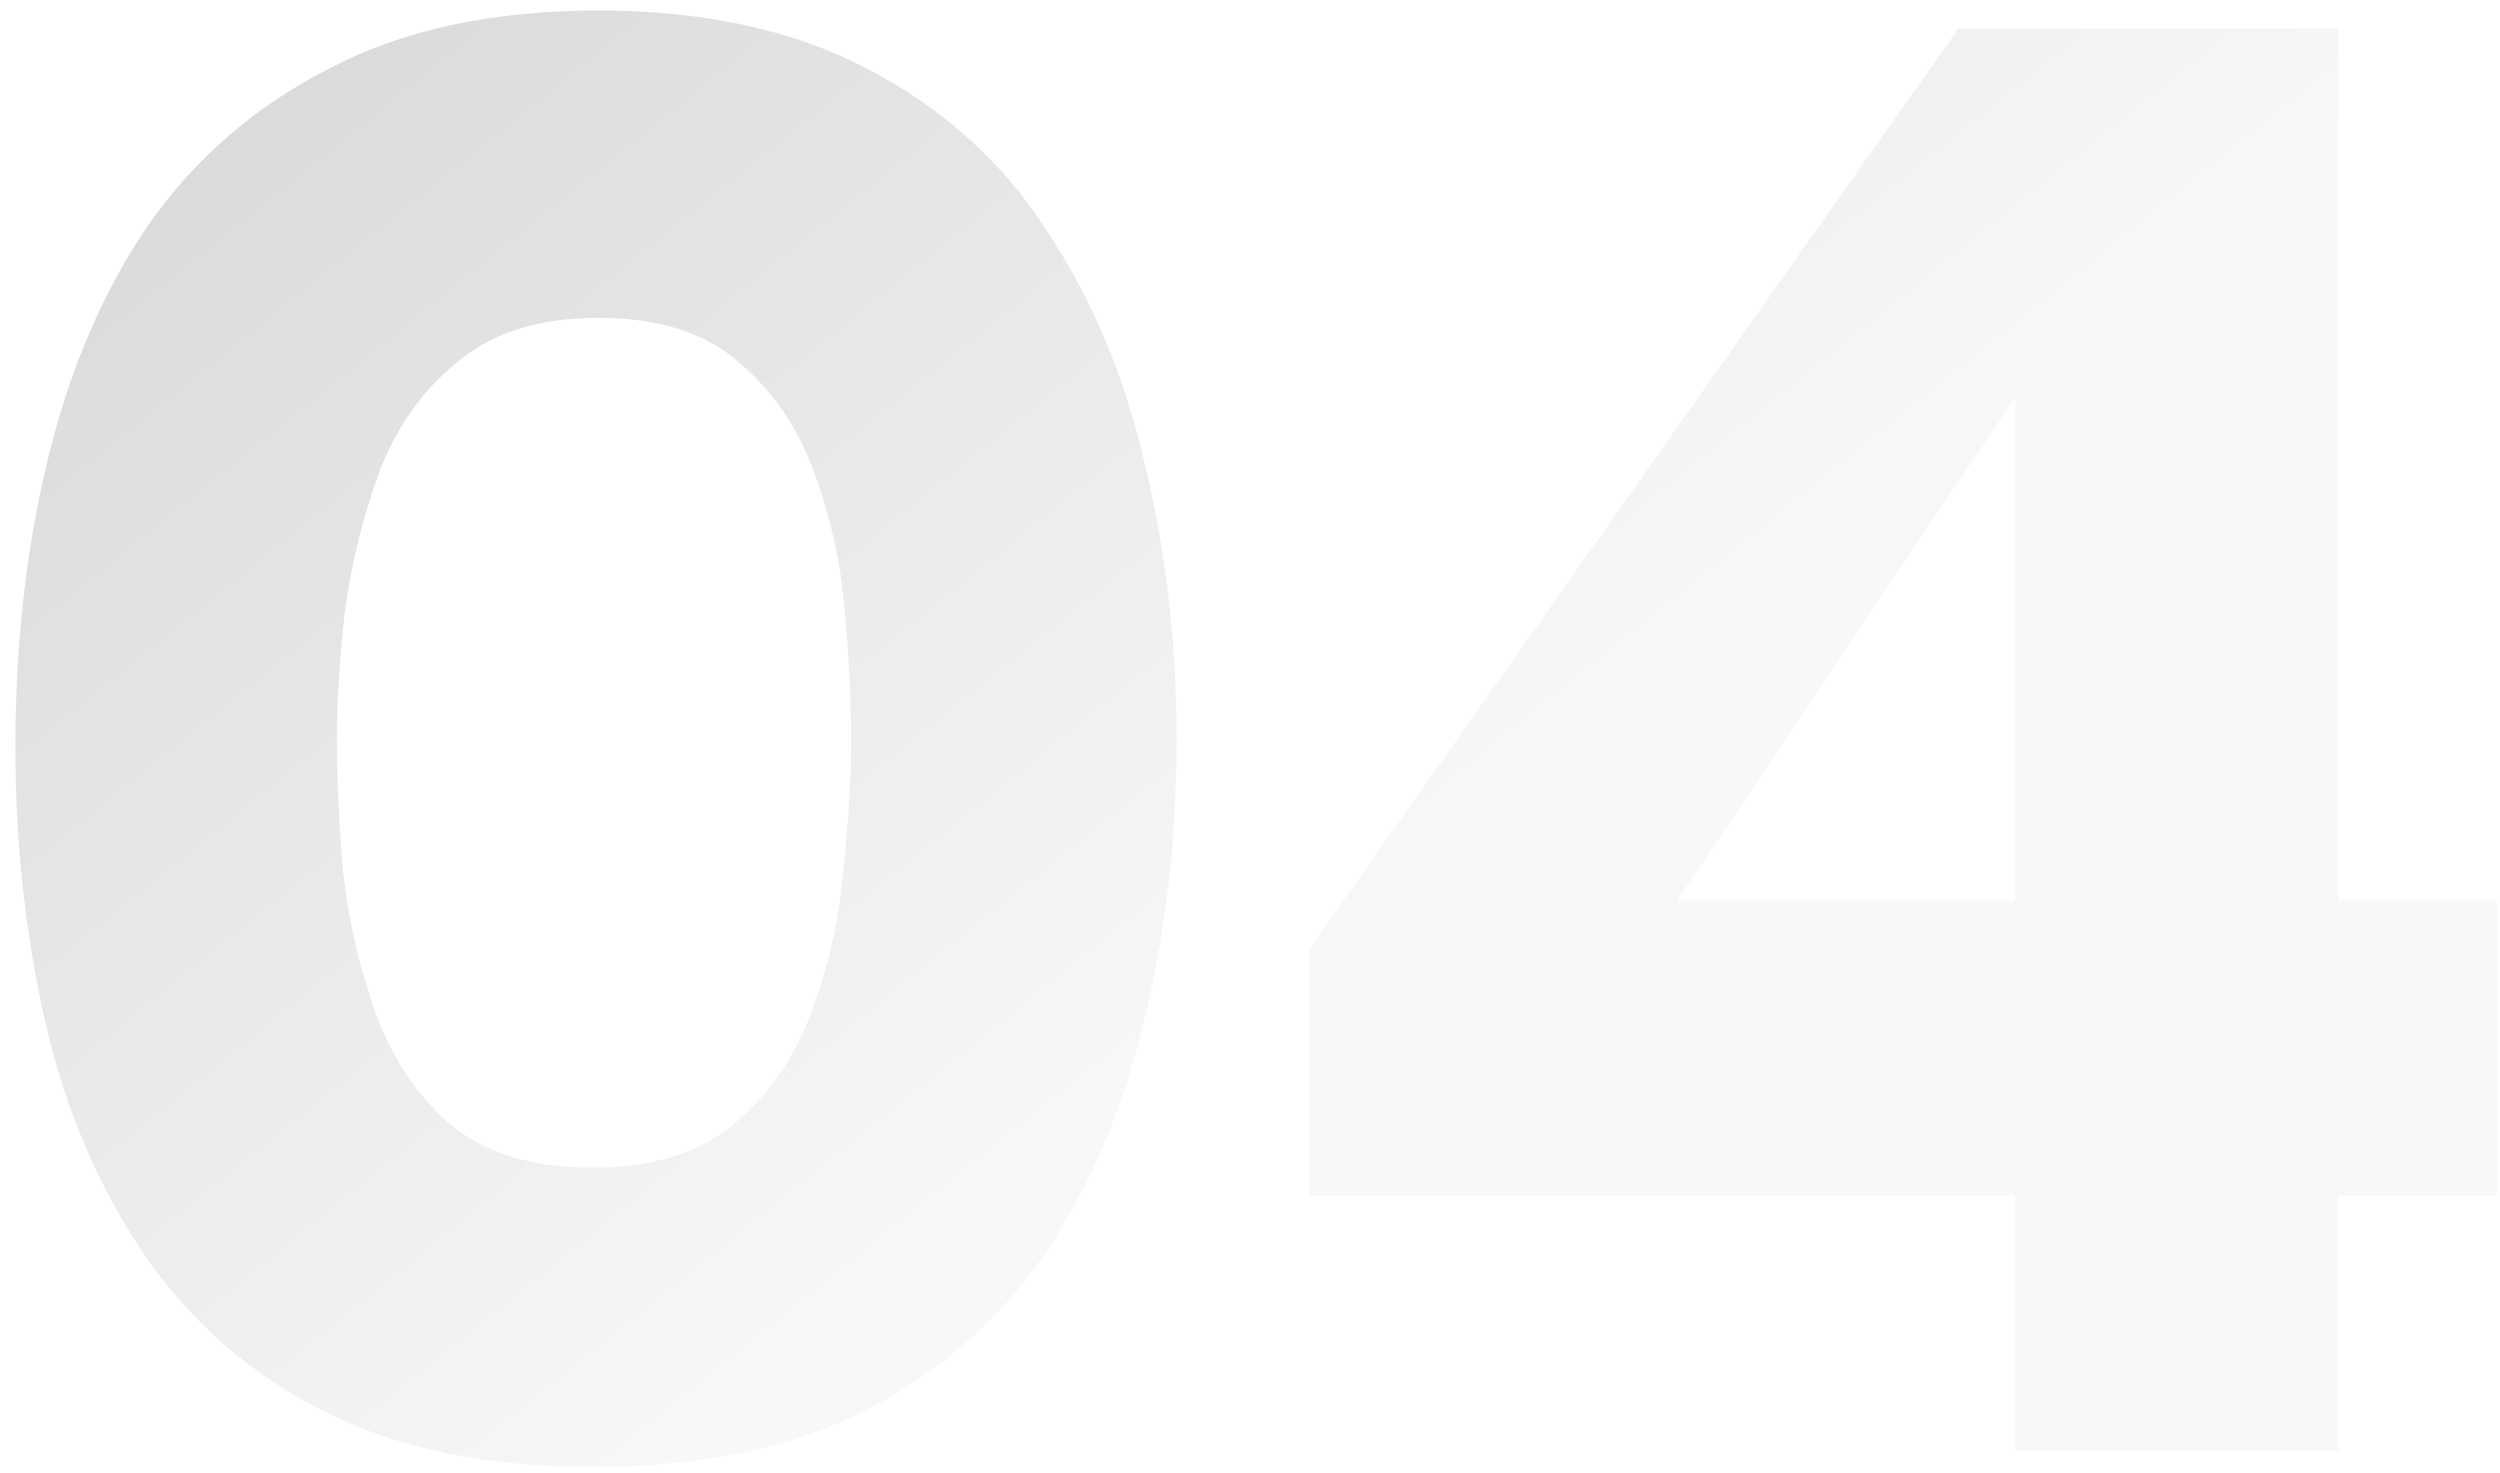
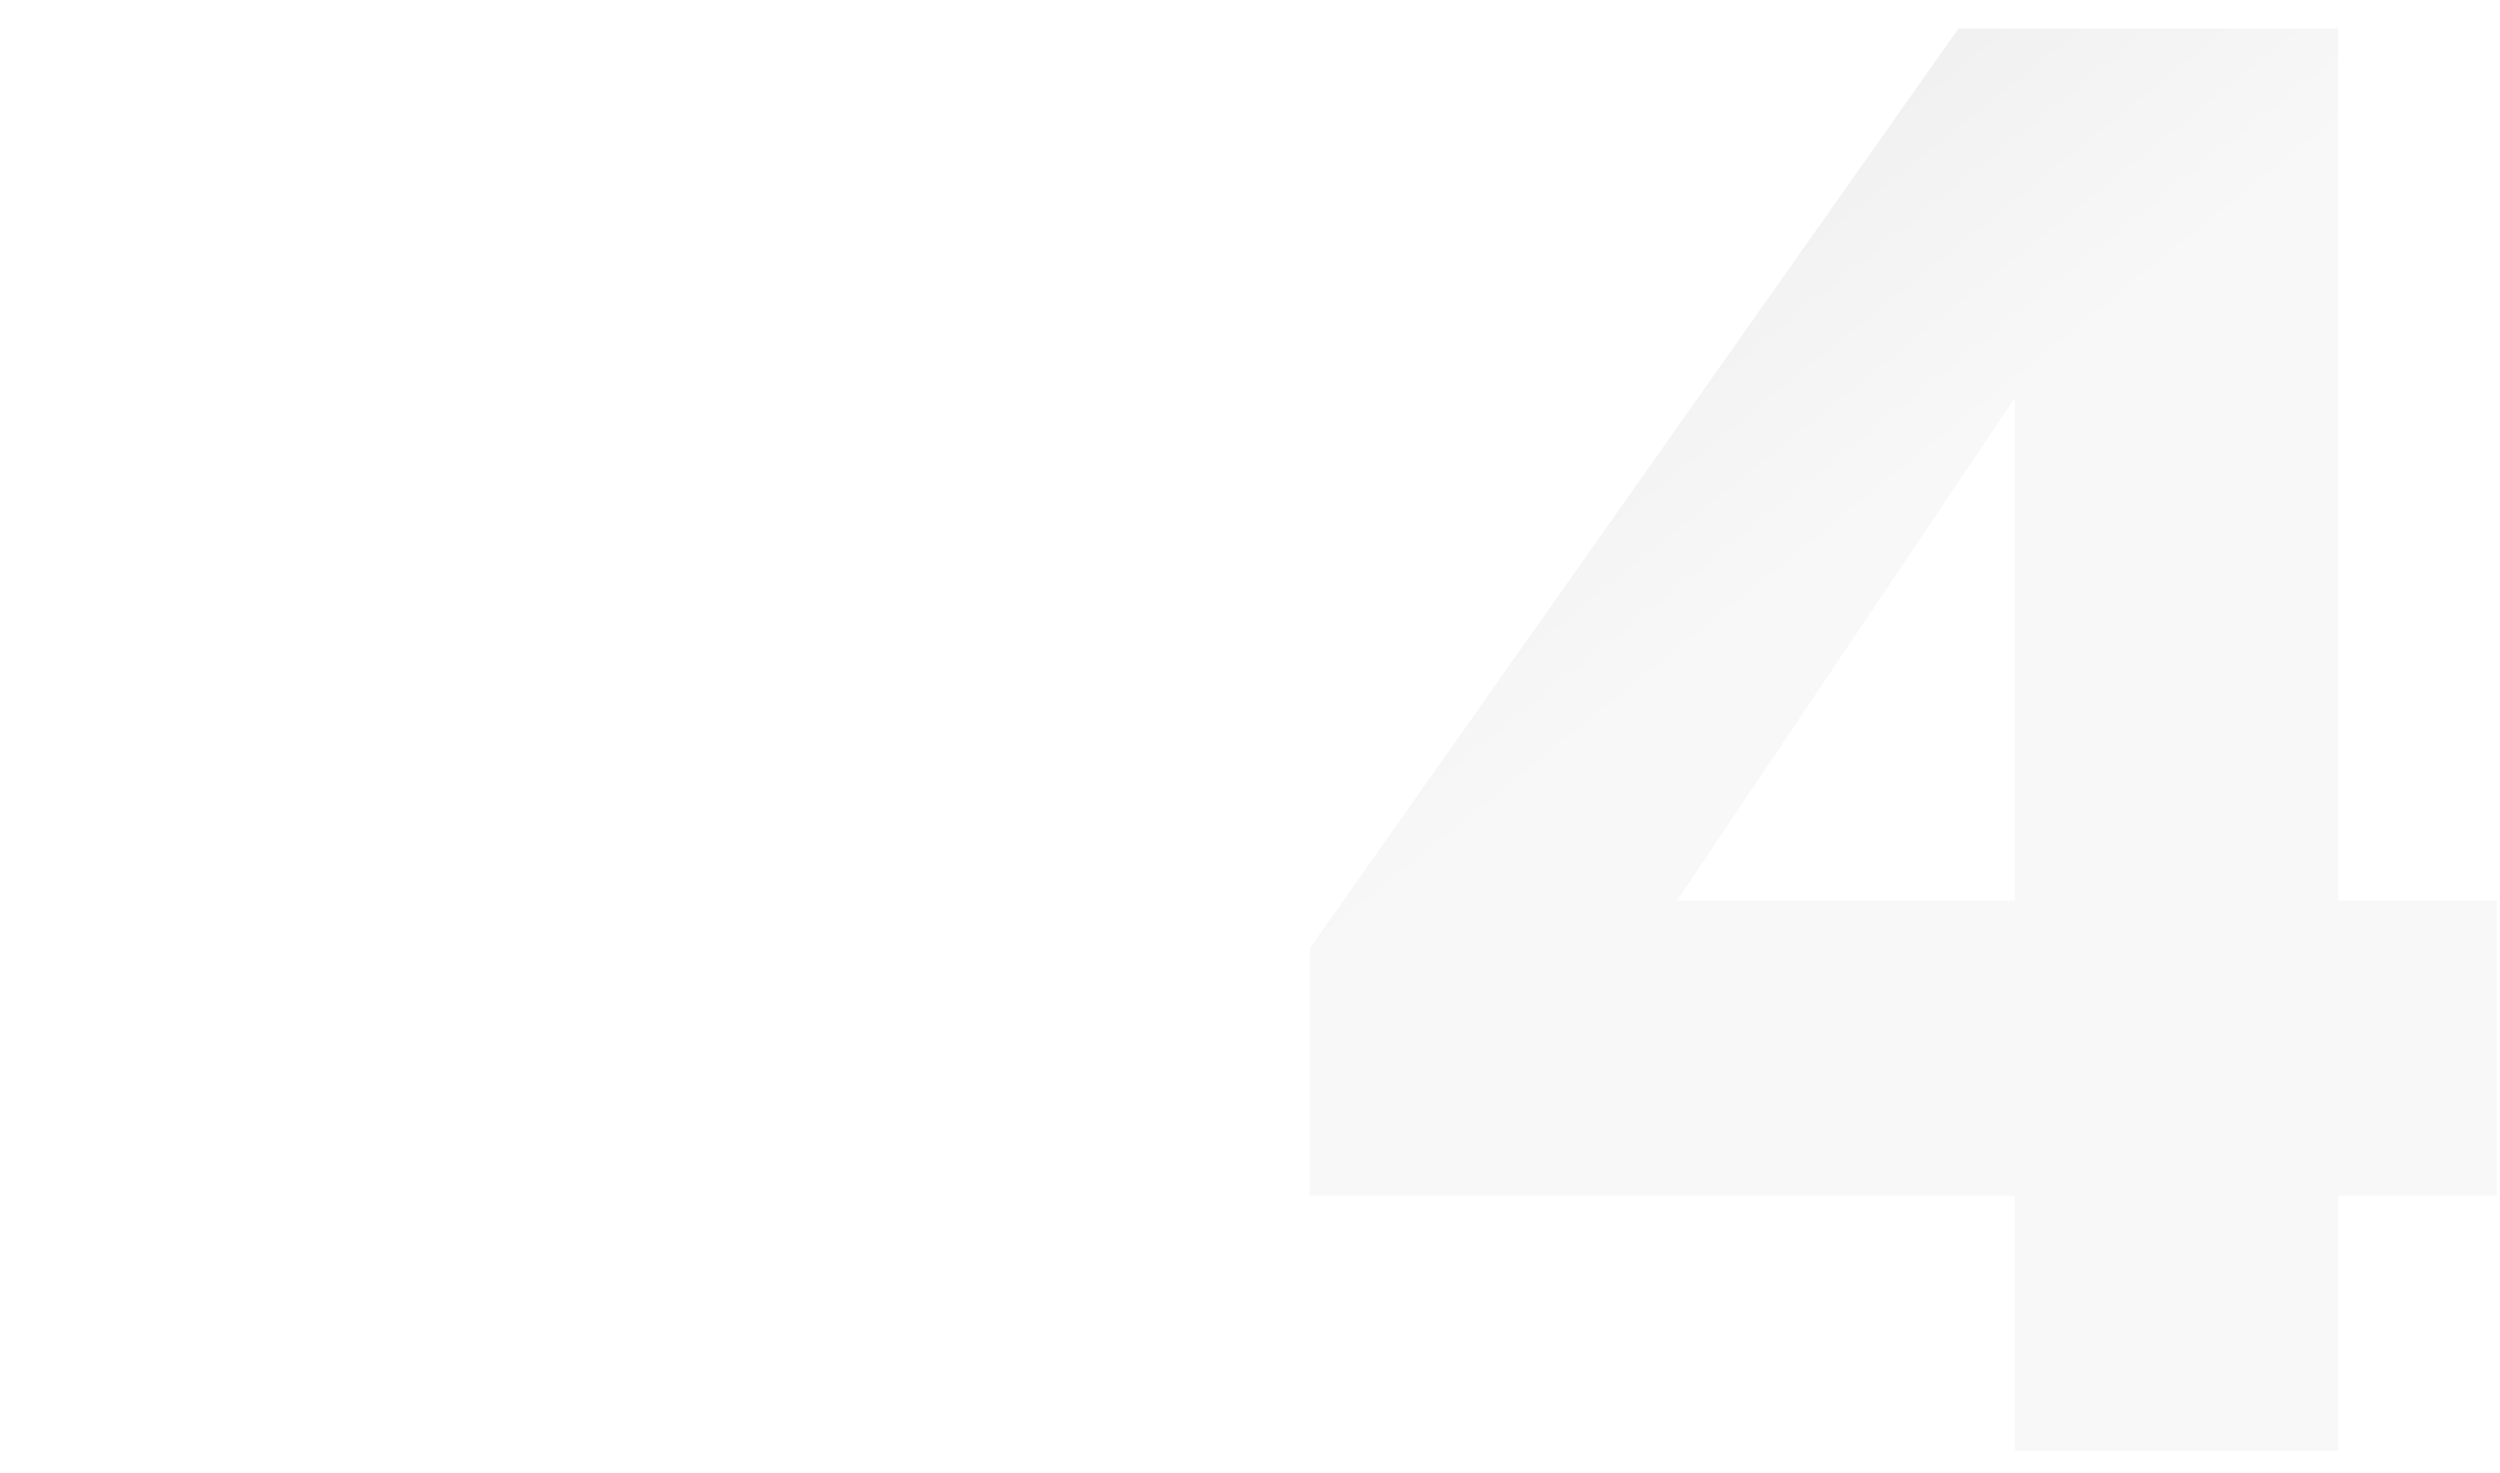
<svg xmlns="http://www.w3.org/2000/svg" width="112" height="66" viewBox="0 0 112 66" fill="none">
-   <path d="M26.52 65.72C21.78 65.72 17.76 64.88 14.46 63.2C11.16 61.52 8.49 59.18 6.45 56.18C4.41 53.18 2.94 49.73 2.04 45.83C1.14 41.93 0.69 37.79 0.69 33.41C0.69 28.85 1.17 24.59 2.13 20.63C3.09 16.61 4.59 13.1 6.63 10.1C8.73 7.1 11.43 4.76 14.73 3.08C18.03 1.34 22.05 0.47 26.79 0.47C31.53 0.47 35.55 1.34 38.85 3.08C42.21 4.82 44.88 7.22 46.86 10.28C48.9 13.34 50.37 16.82 51.27 20.72C52.23 24.62 52.71 28.76 52.71 33.14C52.71 37.58 52.23 41.75 51.27 45.65C50.37 49.55 48.9 53.03 46.86 56.09C44.82 59.09 42.12 61.46 38.76 63.2C35.46 64.88 31.38 65.72 26.52 65.72ZM26.52 52.31C29.22 52.31 31.35 51.65 32.91 50.33C34.47 49.01 35.61 47.36 36.33 45.38C37.11 43.34 37.59 41.24 37.77 39.08C38.01 36.86 38.13 34.88 38.13 33.14C38.13 31.46 38.04 29.57 37.86 27.47C37.68 25.31 37.23 23.24 36.51 21.26C35.79 19.22 34.65 17.54 33.09 16.22C31.59 14.9 29.49 14.24 26.79 14.24C24.15 14.24 22.05 14.9 20.49 16.22C18.93 17.48 17.76 19.13 16.98 21.17C16.26 23.15 15.75 25.22 15.45 27.38C15.21 29.54 15.09 31.46 15.09 33.14C15.09 34.82 15.18 36.77 15.36 38.99C15.6 41.15 16.08 43.25 16.8 45.29C17.52 47.33 18.63 49.01 20.13 50.33C21.69 51.65 23.82 52.31 26.52 52.31Z" fill="url(#paint0_linear_54_97)" fill-opacity="0.23" />
  <path d="M90.256 65V53.57H58.666V42.5L87.736 1.28H104.746V40.34H111.856V53.57H104.746V65H90.256ZM75.136 40.34H90.256V17.84L75.136 40.34Z" fill="url(#paint1_linear_54_97)" fill-opacity="0.23" />
  <defs>
    <linearGradient id="paint0_linear_54_97" x1="67.98" y1="34.854" x2="1.677" y2="-47.481" gradientUnits="userSpaceOnUse">
      <stop stop-color="#E0E0E0" />
      <stop offset="1" />
    </linearGradient>
    <linearGradient id="paint1_linear_54_97" x1="67.98" y1="34.854" x2="1.677" y2="-47.481" gradientUnits="userSpaceOnUse">
      <stop stop-color="#E0E0E0" />
      <stop offset="1" />
    </linearGradient>
  </defs>
</svg>